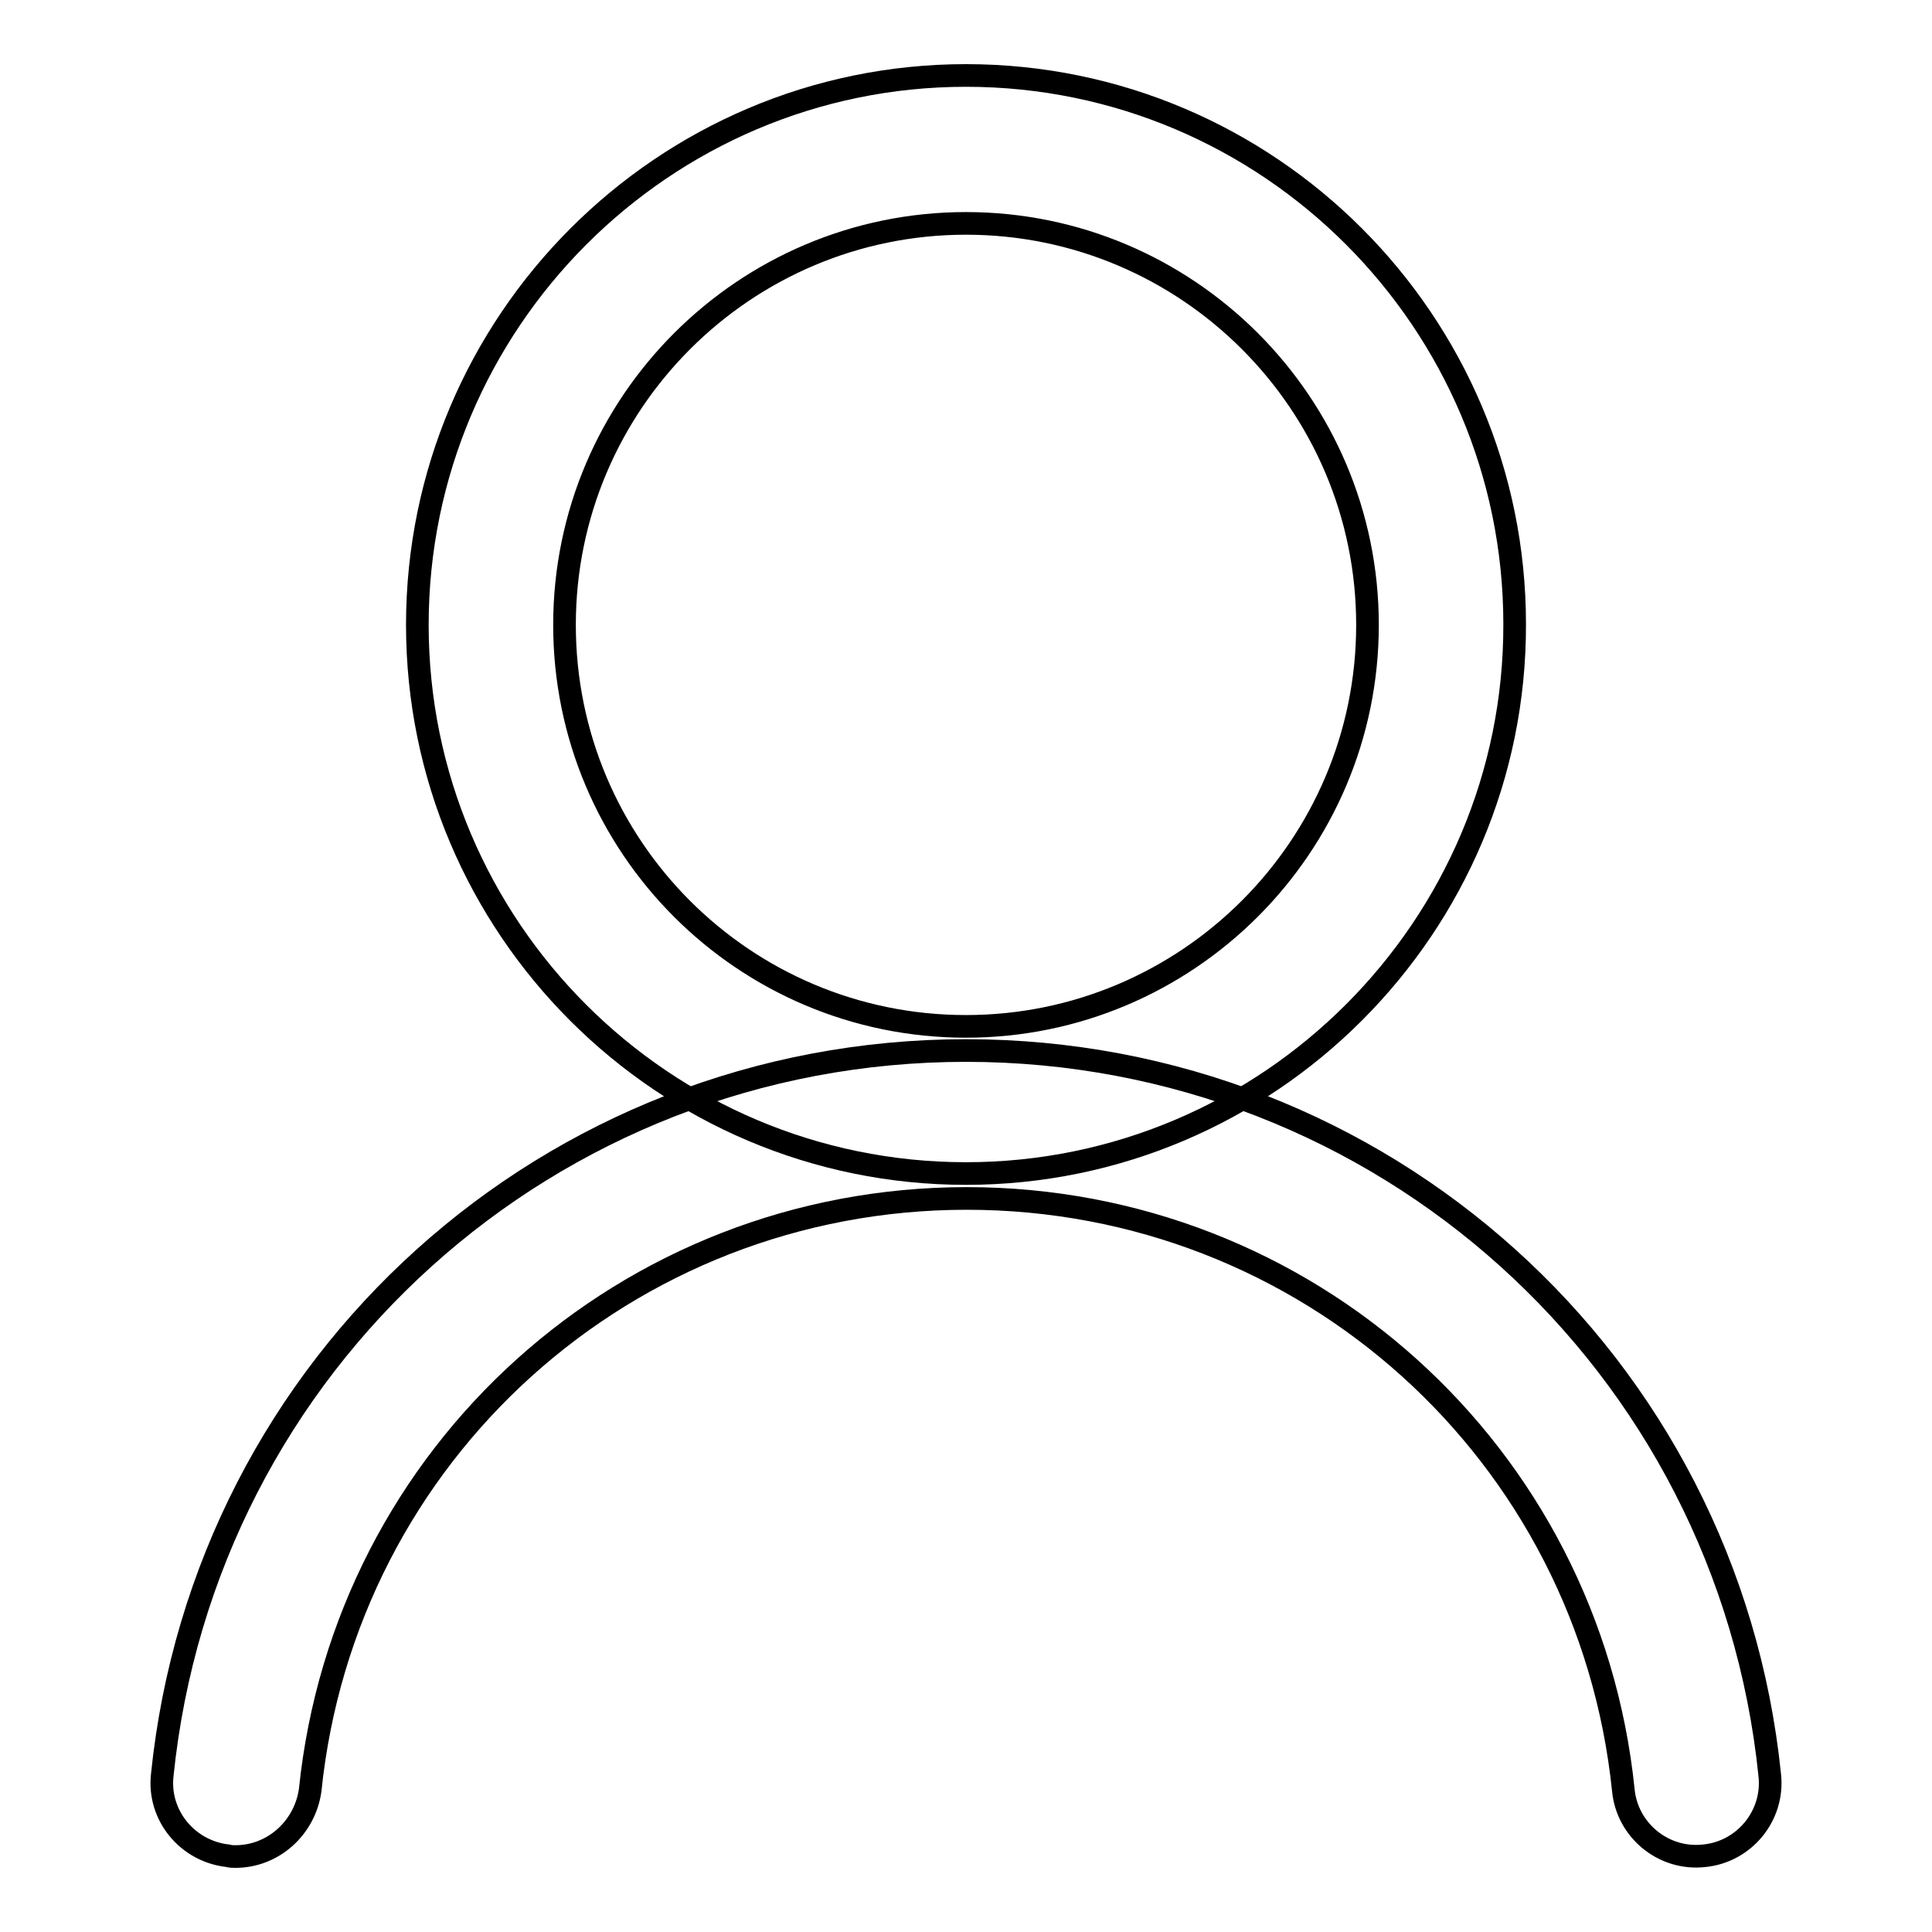
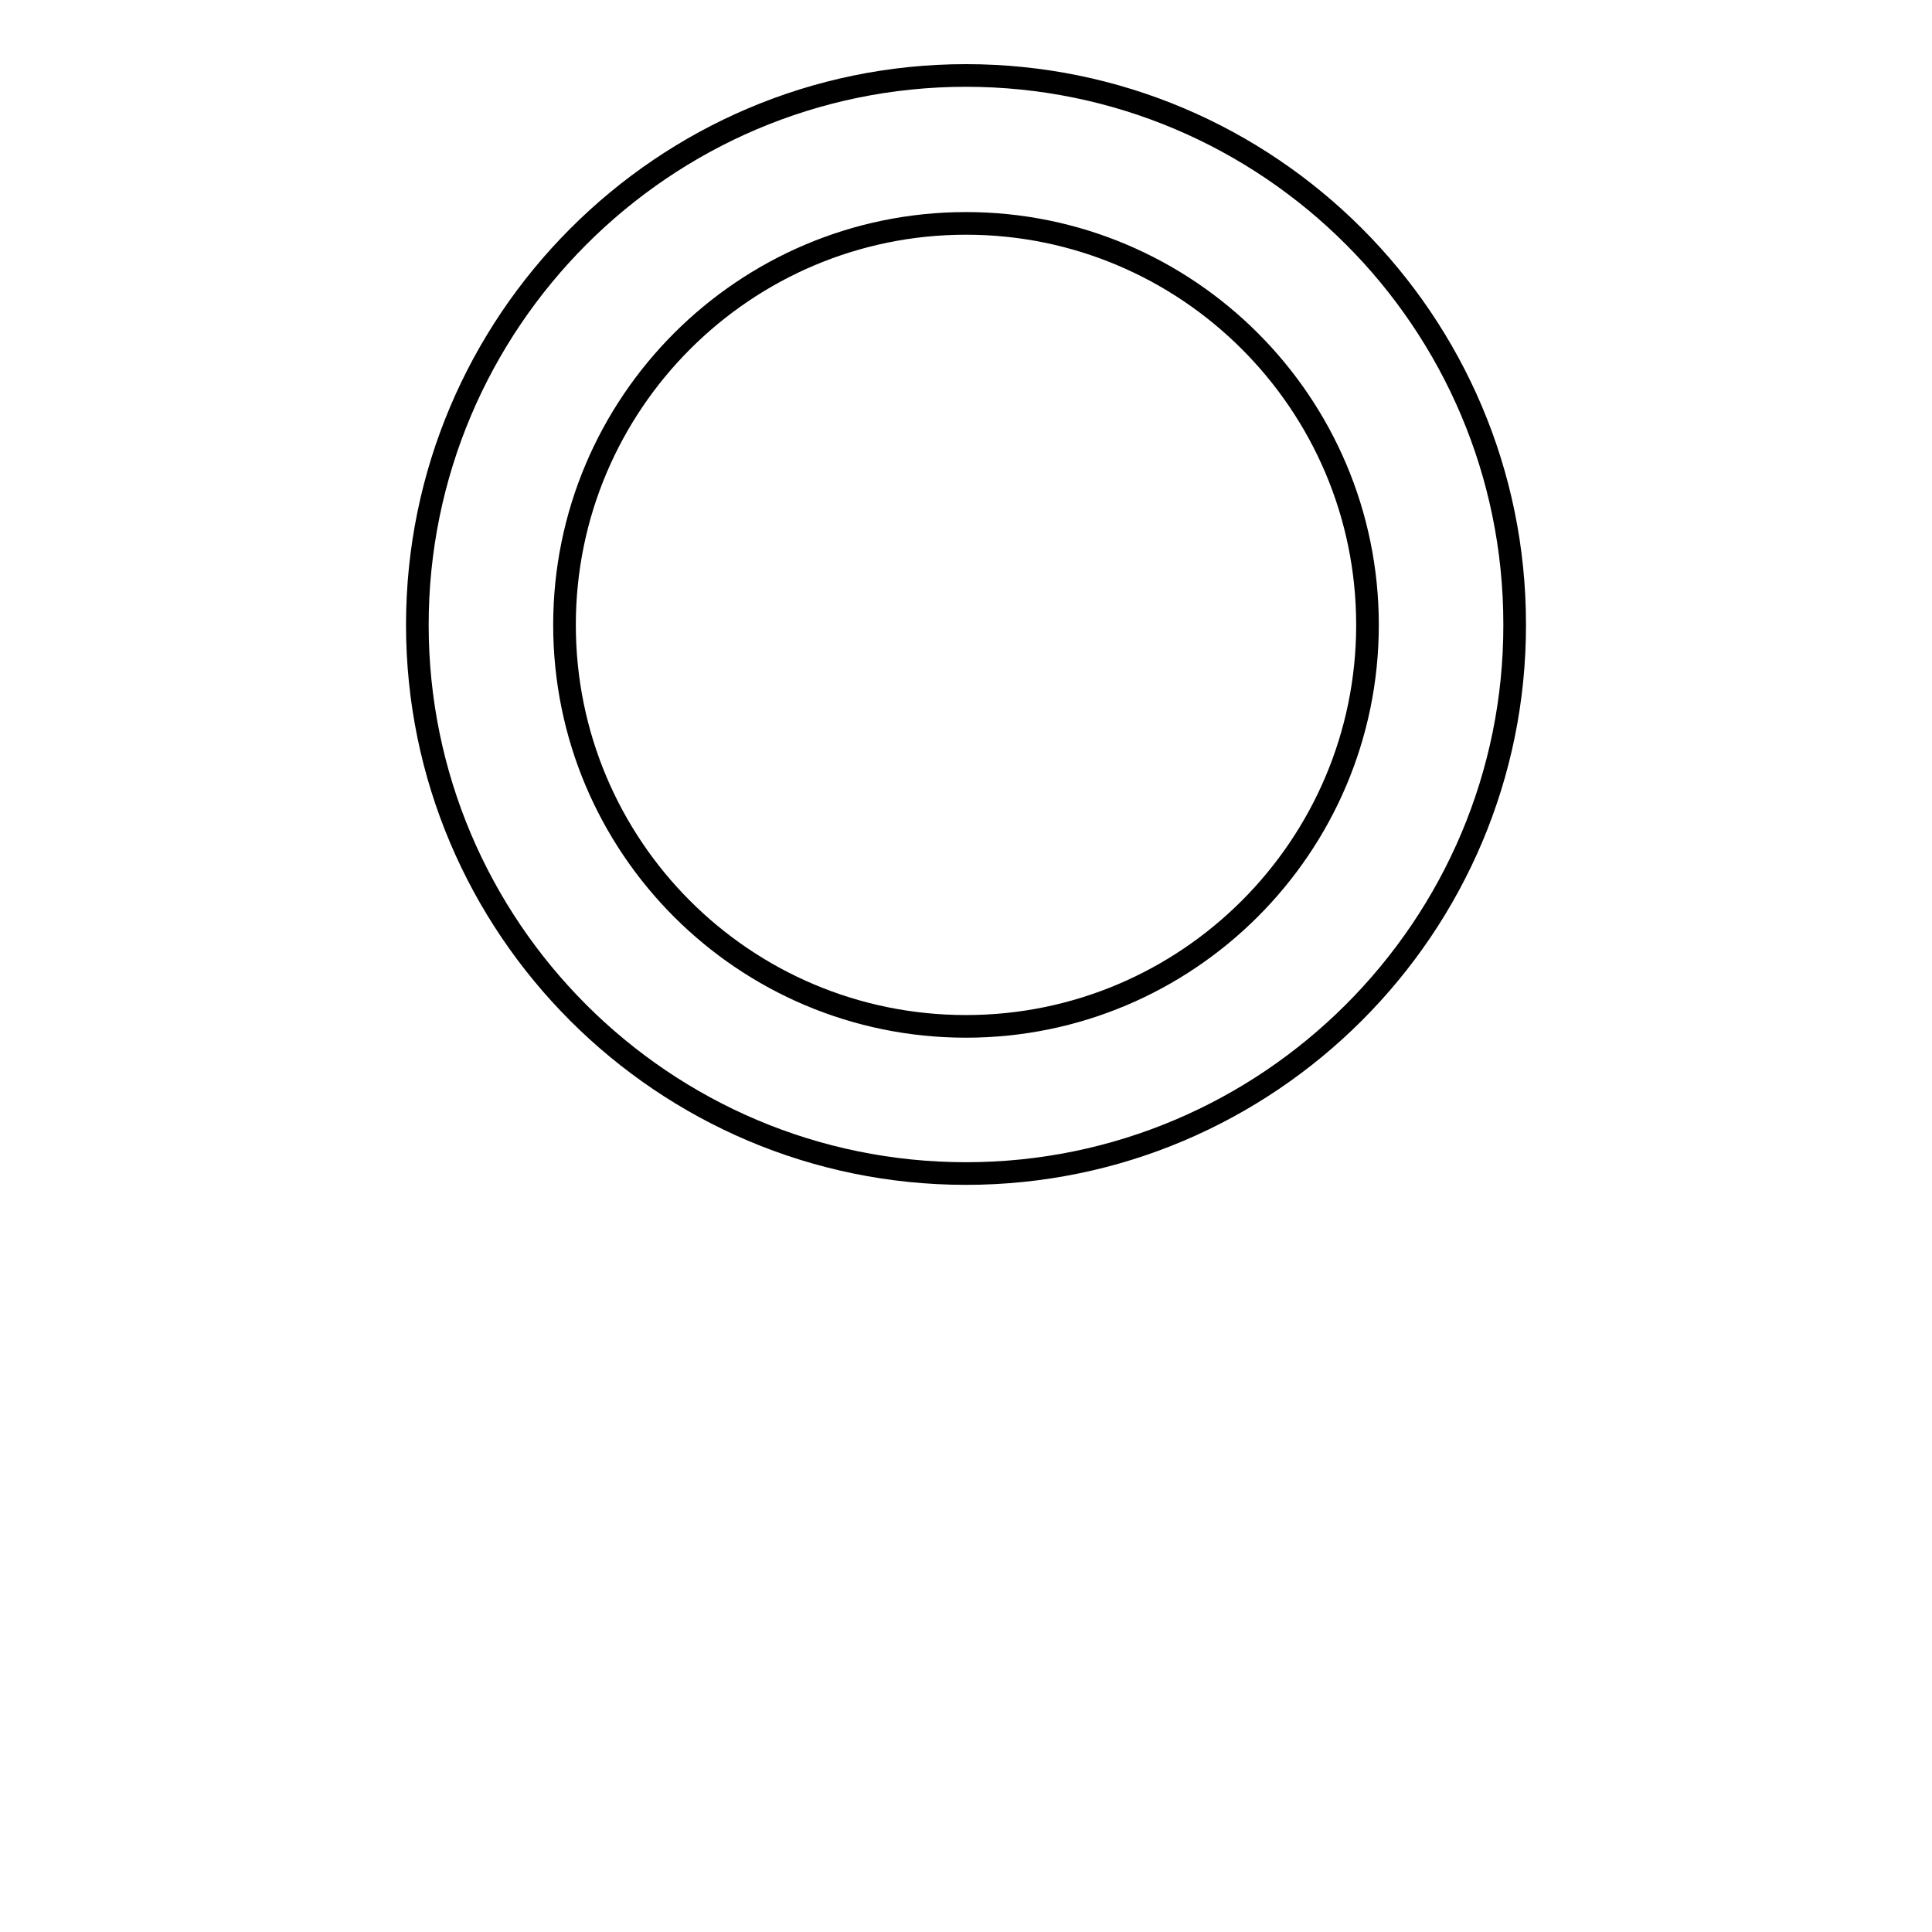
<svg xmlns="http://www.w3.org/2000/svg" version="1.1" x="0px" y="0px" viewBox="0 0 256 256" enable-background="new 0 0 256 256" xml:space="preserve">
  <g>
    <g>
-       <path stroke-width="3" fill-opacity="0" stroke="#000000" d="M128,155.5c-40.1,0-72.7-32.6-72.7-72.7S87.9,10,128,10s72.7,32.6,72.7,72.7C200.8,122.8,168.1,155.5,128,155.5z M128,29.6c-29.3,0-53.2,23.8-53.2,53.2s23.8,53.2,53.2,53.2c29.3,0,53.2-23.8,53.2-53.2S157.3,29.6,128,29.6z" />
-       <path stroke-width="3" fill-opacity="0" stroke="#000000" d="M31.2,246c-0.3,0-0.7,0-1-0.1c-5.4-0.6-9.3-5.4-8.7-10.7c5.6-54.7,51.4-96,106.5-96c55.1,0,100.9,41.3,106.5,96c0.6,5.4-3.4,10.2-8.7,10.7c-5.4,0.6-10.2-3.4-10.7-8.7c-4.6-44.7-42-78.4-87-78.4c-45,0-82.4,33.7-87,78.4C40.4,242.2,36.2,246,31.2,246z" />
+       <path stroke-width="3" fill-opacity="0" stroke="#000000" d="M128,155.5c-40.1,0-72.7-32.6-72.7-72.7S87.9,10,128,10s72.7,32.6,72.7,72.7C200.8,122.8,168.1,155.5,128,155.5M128,29.6c-29.3,0-53.2,23.8-53.2,53.2s23.8,53.2,53.2,53.2c29.3,0,53.2-23.8,53.2-53.2S157.3,29.6,128,29.6z" />
    </g>
  </g>
</svg>